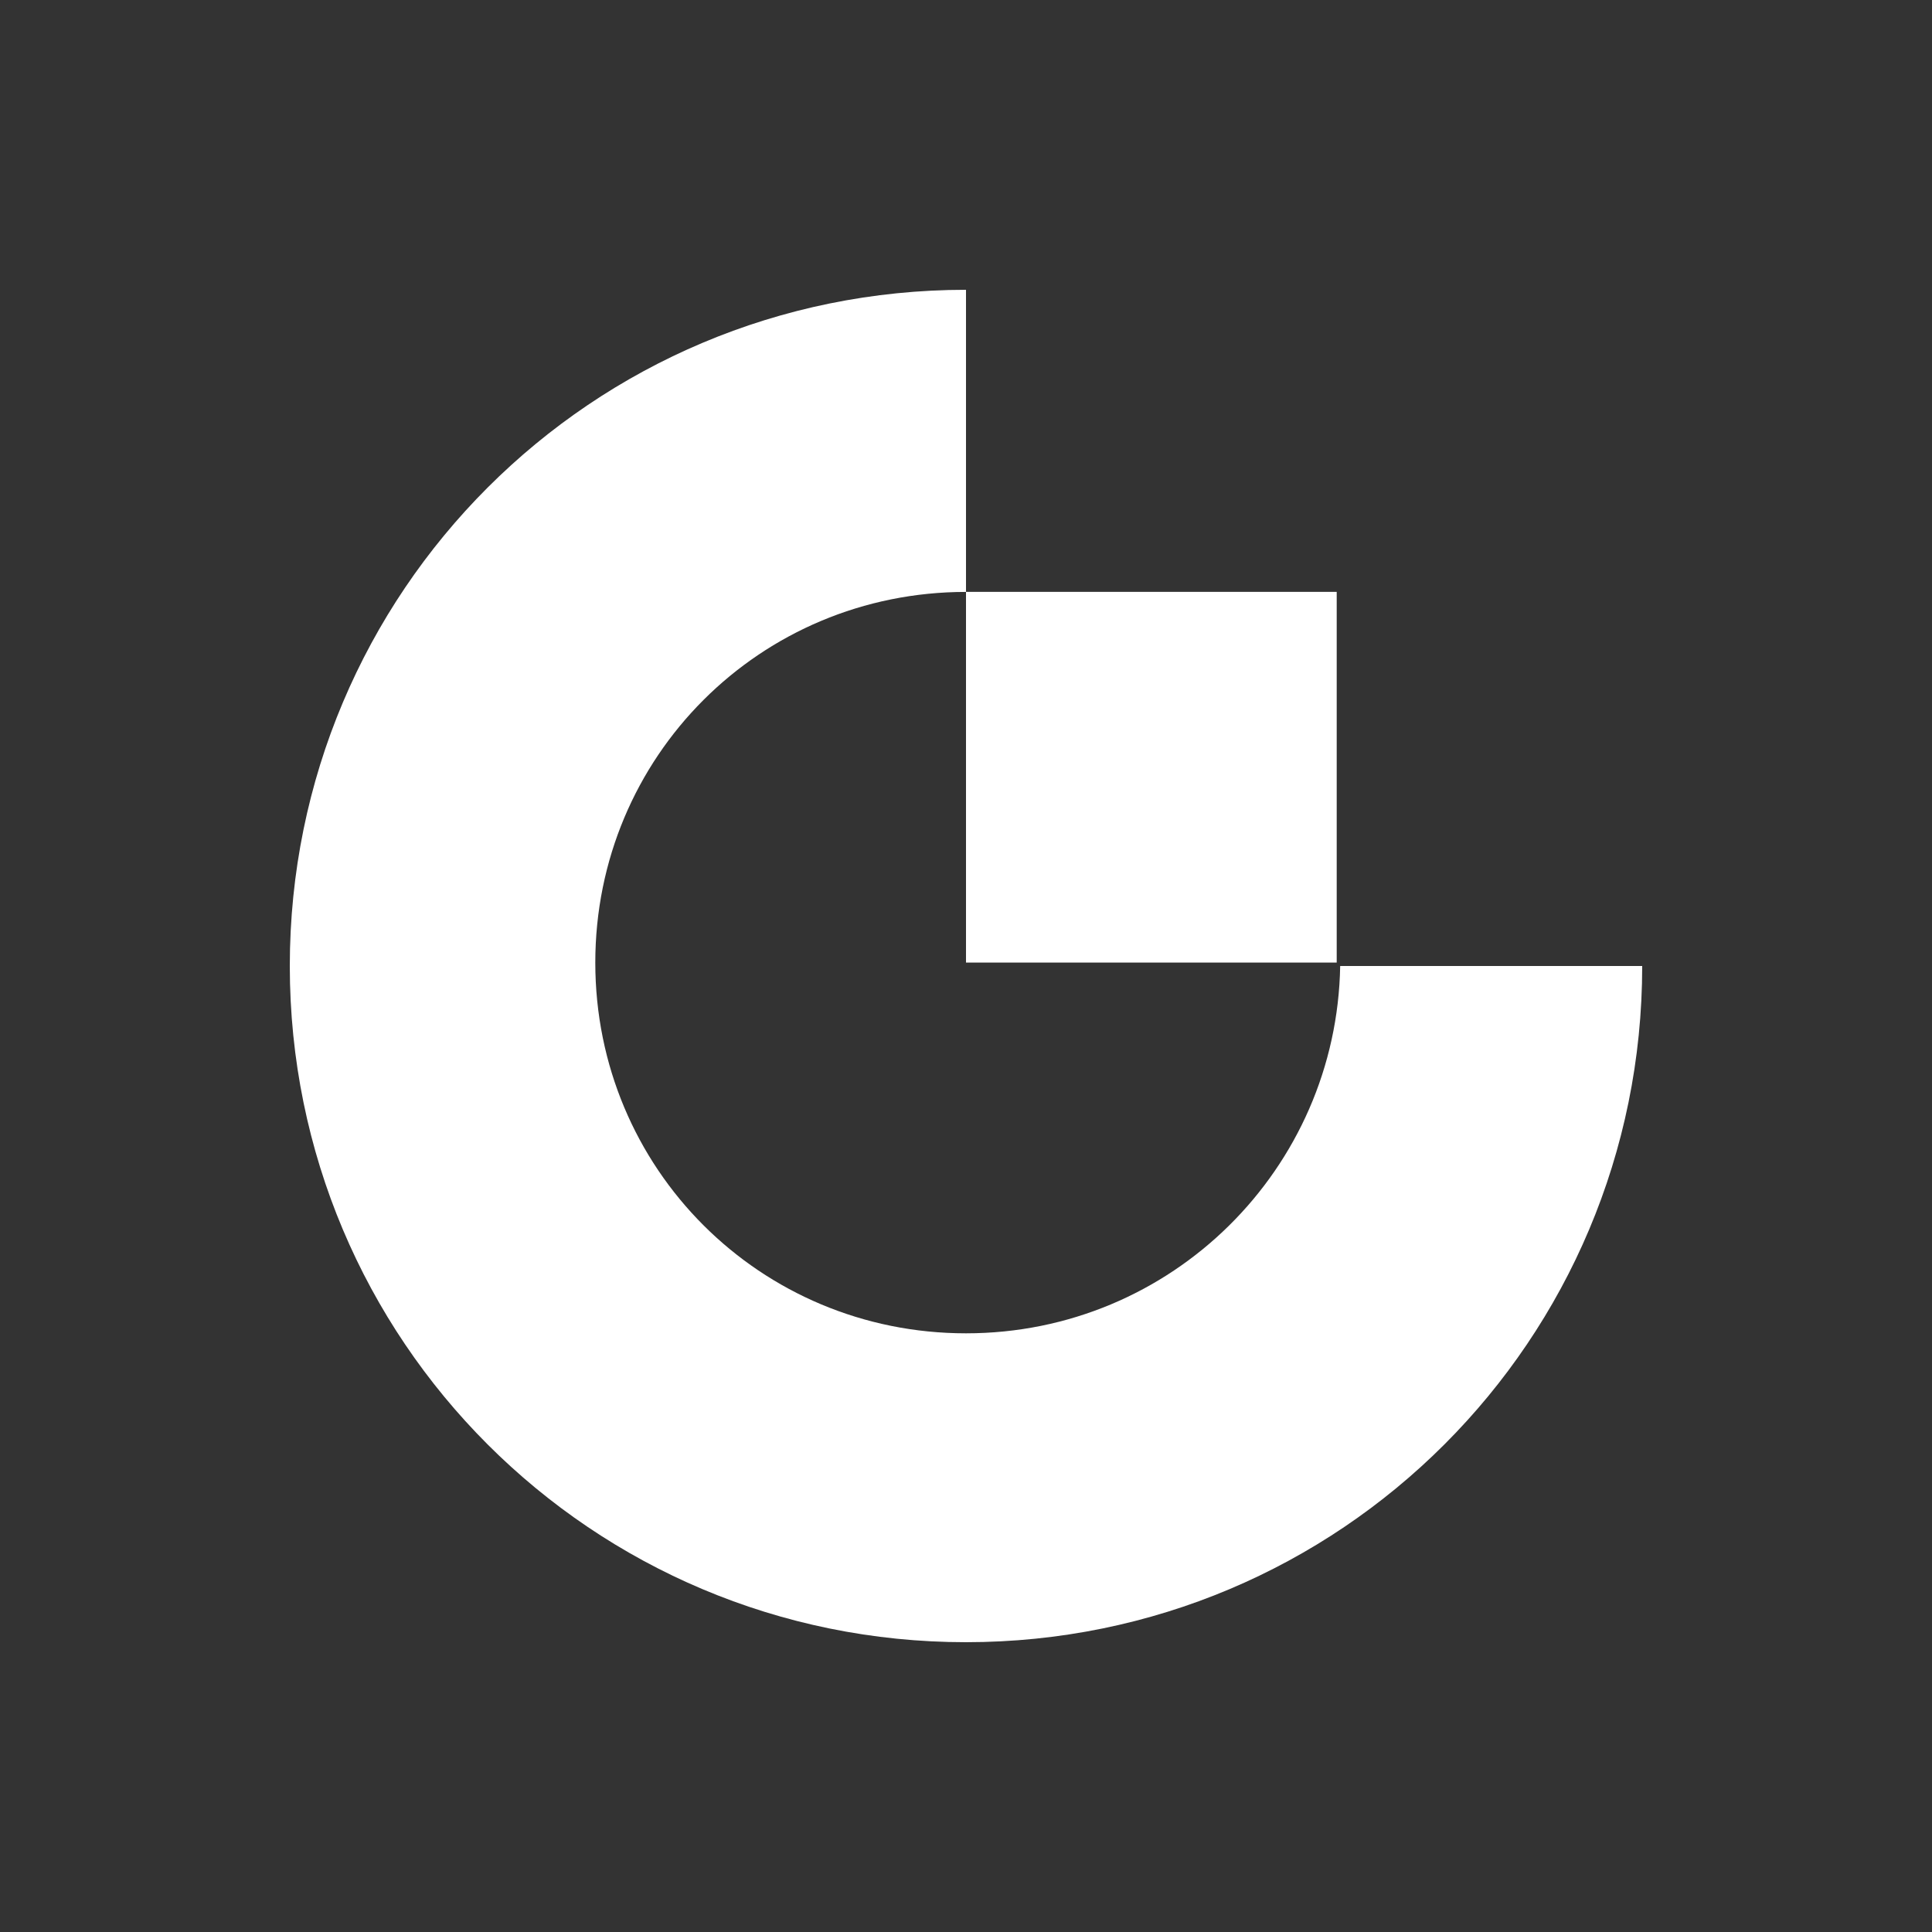
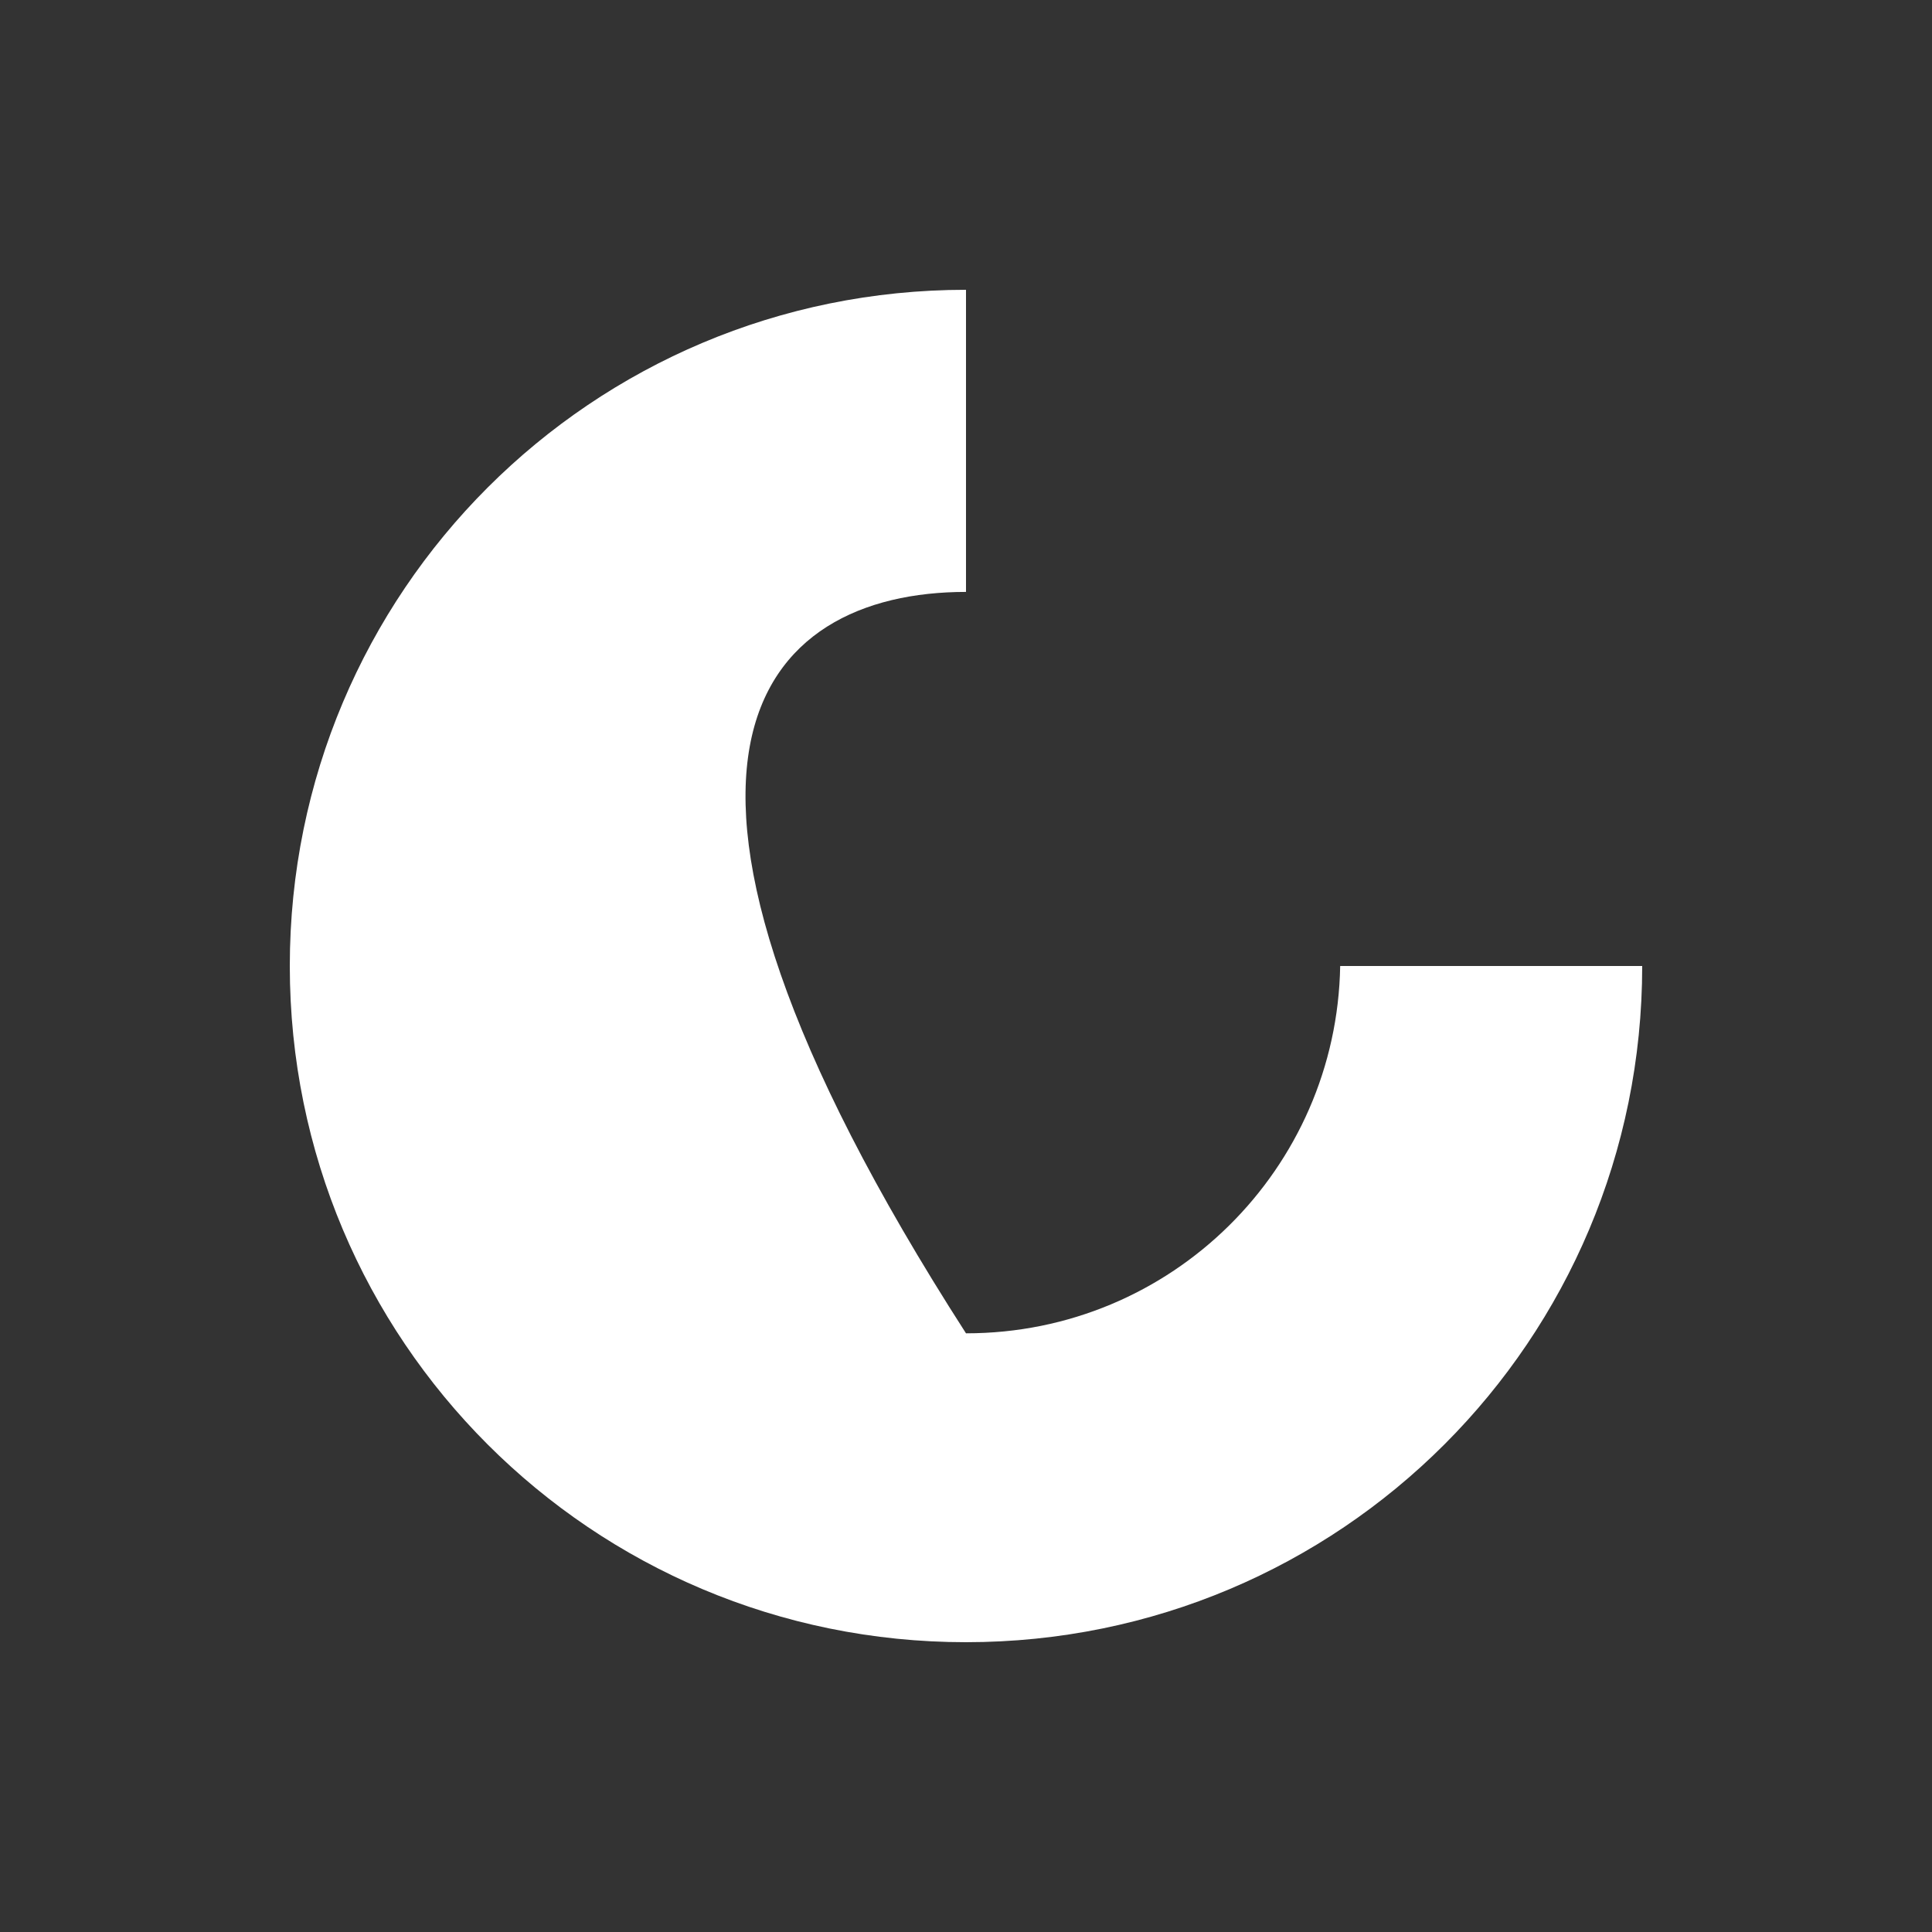
<svg xmlns="http://www.w3.org/2000/svg" width="40" height="40" viewBox="0 0 40 40" fill="none">
  <rect width="40" height="40" fill="#333333" />
-   <path d="M20 27.605C15.736 27.605 12.325 24.194 12.325 19.93C12.325 15.666 15.736 12.255 20 12.255V6C12.254 6 6 12.254 6 20C6 27.747 12.254 34 20 34C27.747 34 34 27.747 34 20H27.747C27.675 24.193 24.264 27.605 20 27.605Z" fill="white" />
-   <path d="M27.675 12.254H20V19.929H27.675V12.254Z" fill="white" />
+   <path d="M20 27.605C12.325 15.666 15.736 12.255 20 12.255V6C12.254 6 6 12.254 6 20C6 27.747 12.254 34 20 34C27.747 34 34 27.747 34 20H27.747C27.675 24.193 24.264 27.605 20 27.605Z" fill="white" />
</svg>